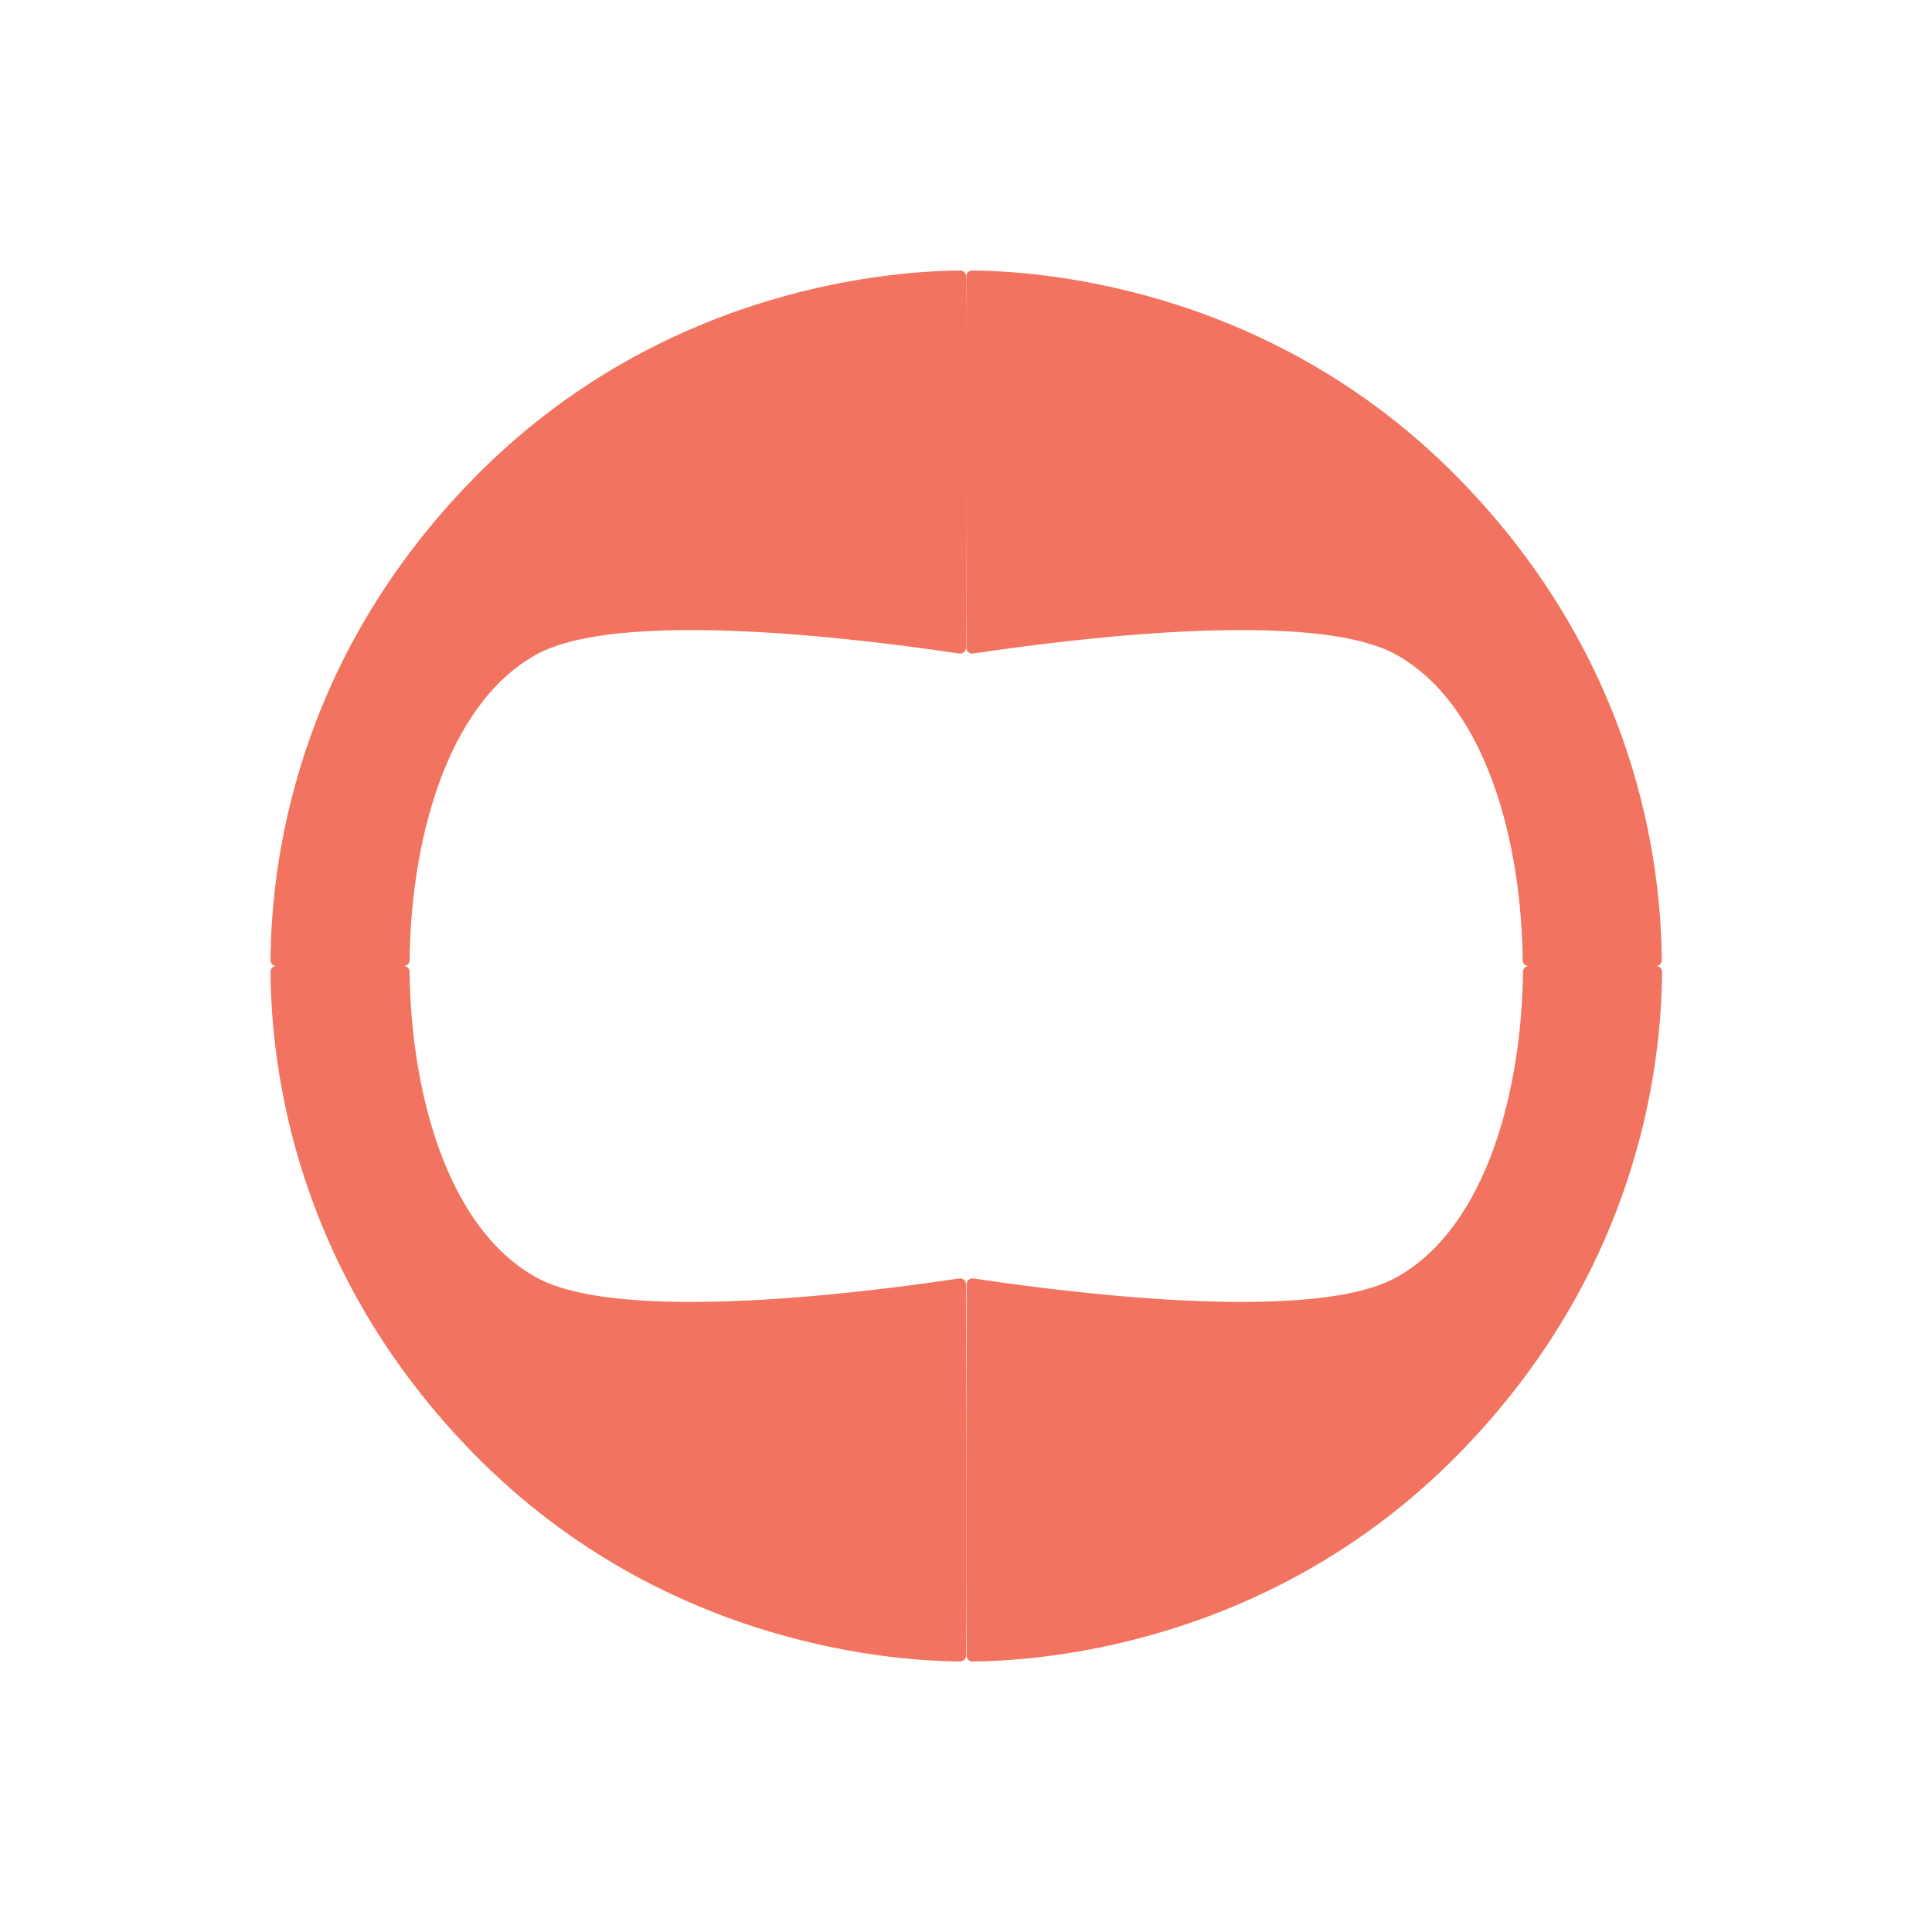
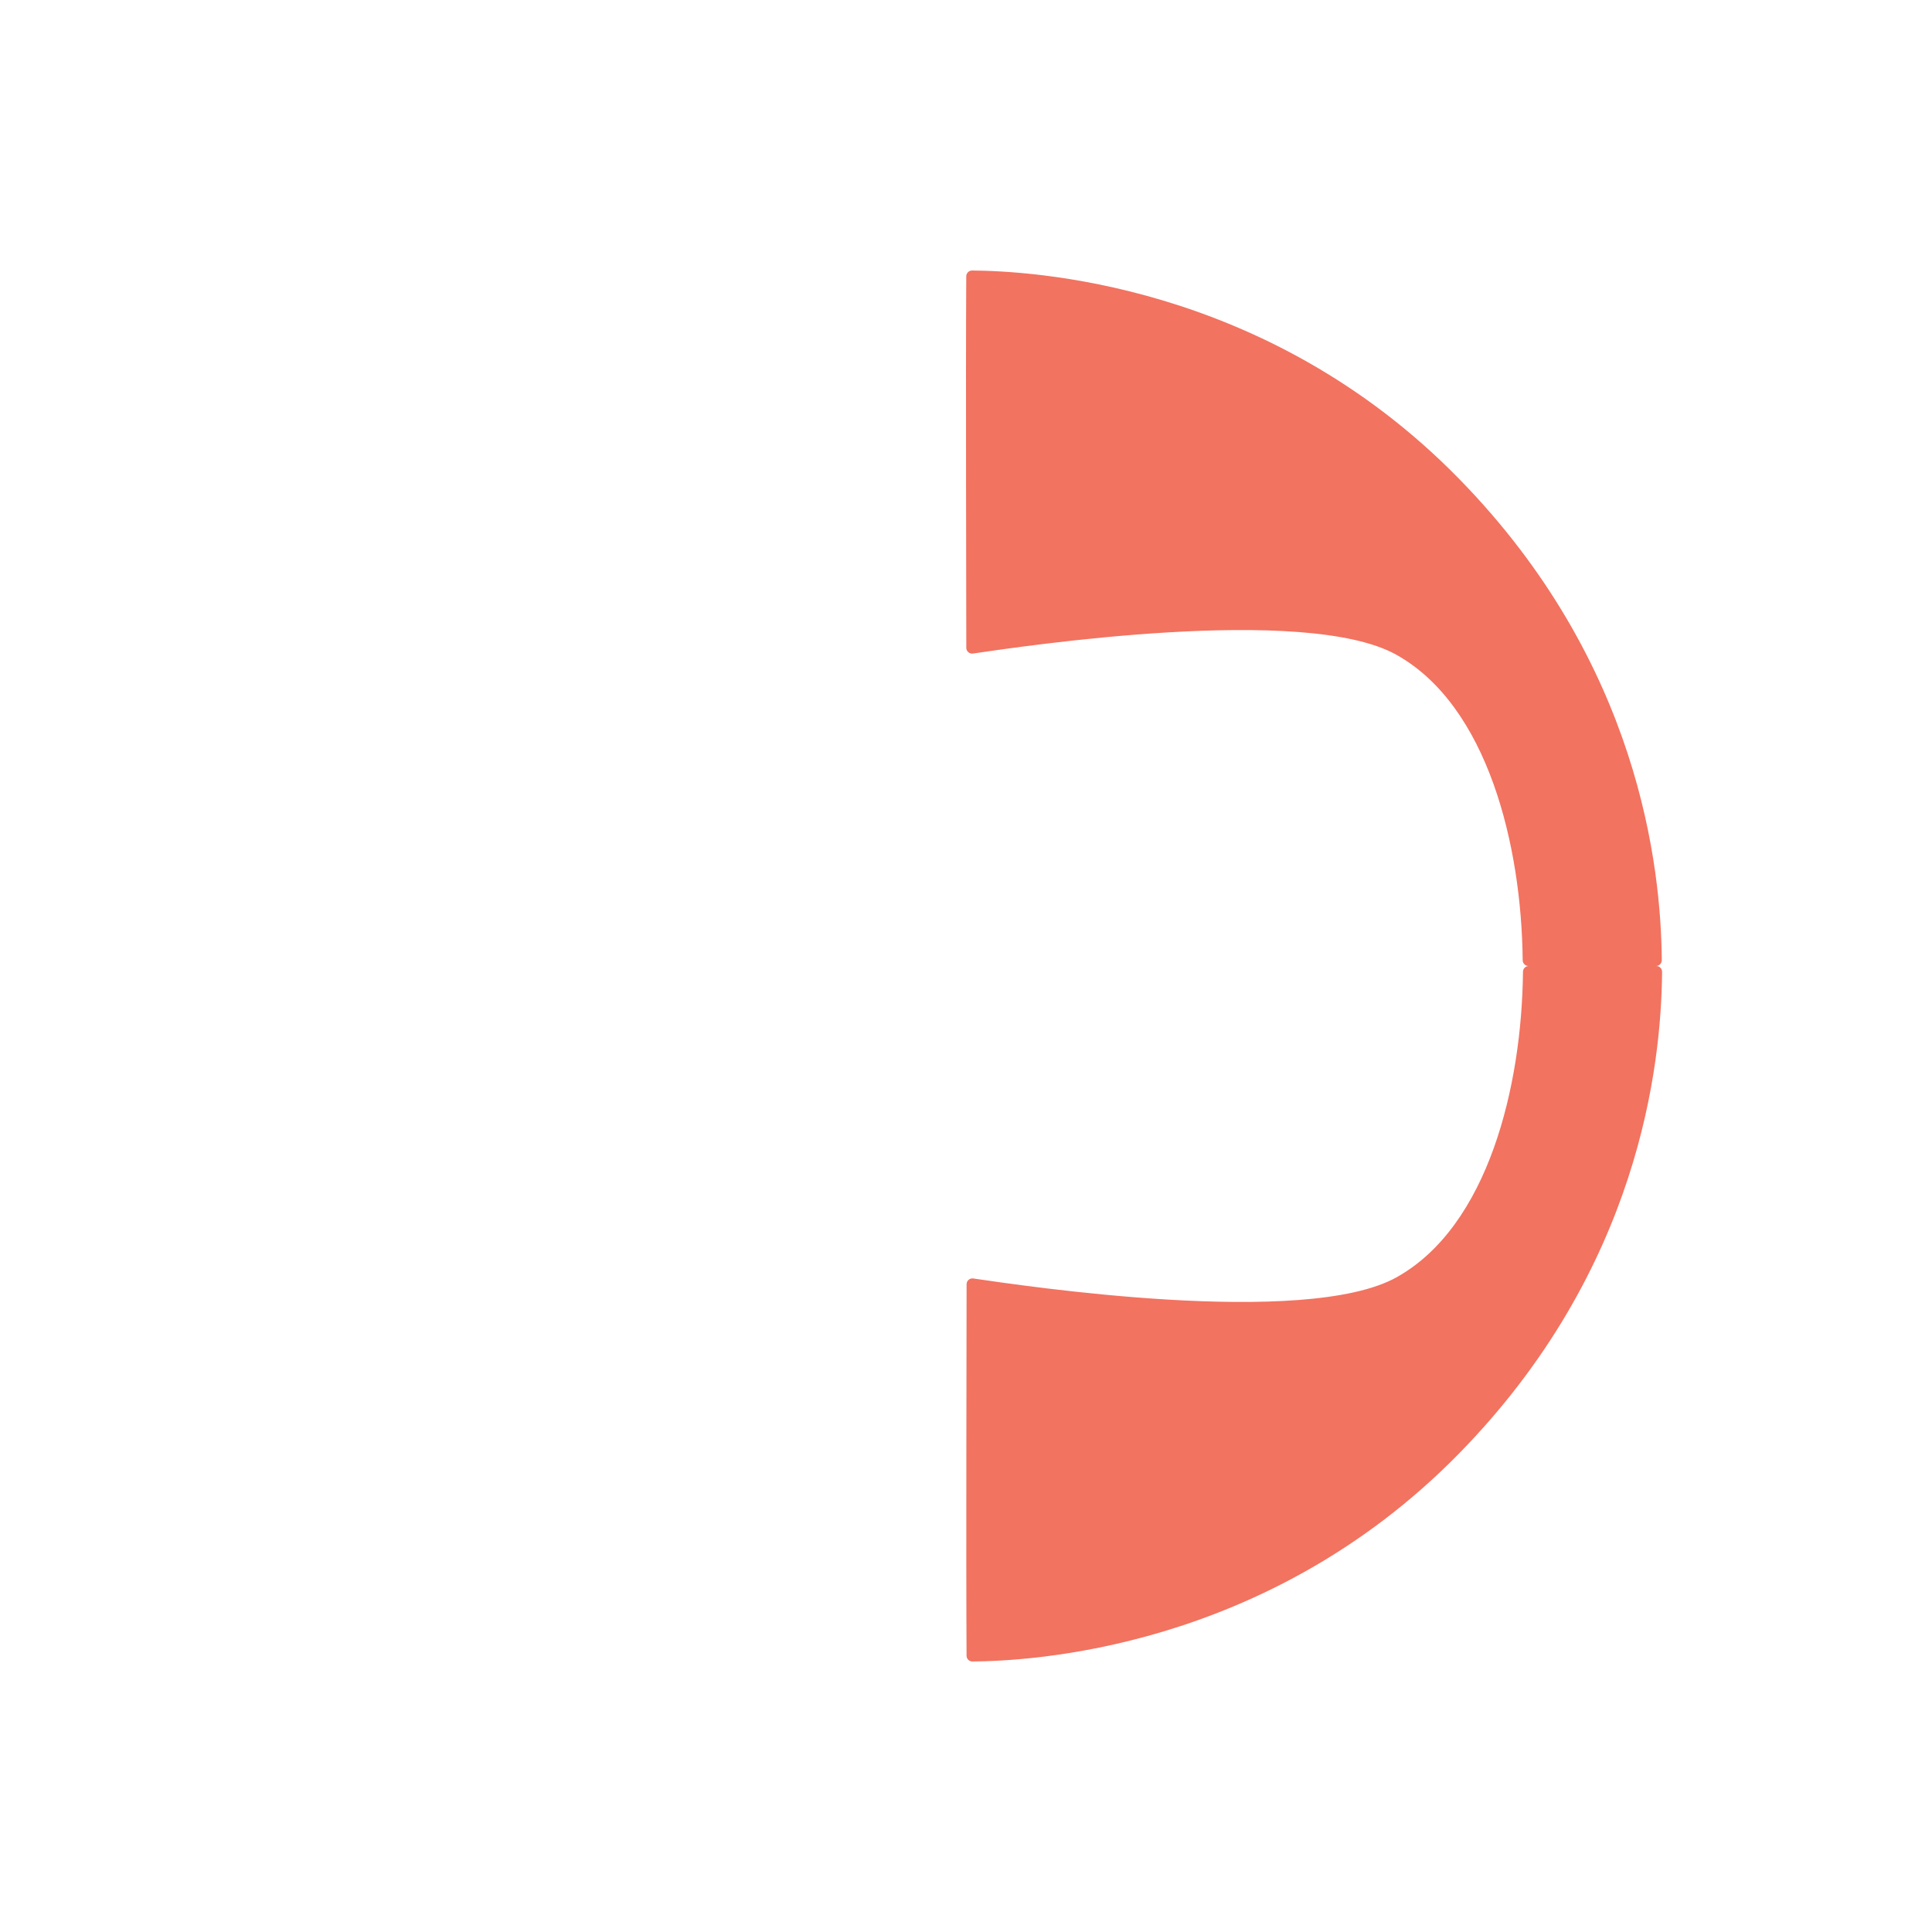
<svg xmlns="http://www.w3.org/2000/svg" height="100%" style="fill-rule:evenodd;clip-rule:evenodd;stroke-linejoin:round;stroke-miterlimit:2;" version="1.1" viewBox="0 0 2500 2500" width="100%">
  <rect height="2500" id="Artboard1" style="fill:none;" width="2500" x="0" y="0" />
  <g id="Artboard11">
    <g>
      <g transform="matrix(-1,0,0,-1,2500.76,2500)">
        <path d="M1241.39,845.67C1243.55,845.993 1245.74,845.359 1247.4,843.934C1249.05,842.509 1250,840.435 1250,838.253C1250,773.344 1250.82,486.798 1250.05,357.493C1250.02,353.359 1246.65,350.026 1242.52,350.042C1172.2,350.636 863.389,363.38 612.912,619.018C378.886,857.867 351.027,1122.68 350.031,1242.45C350.018,1244.45 350.802,1246.37 352.21,1247.78C353.617,1249.2 355.531,1250 357.528,1250C386.86,1250 493.32,1250 522.538,1250C526.659,1250 530.008,1246.67 530.037,1242.55C531.464,1094.55 575.022,913.361 693.581,847.214C812.14,781.067 1179.66,836.748 1241.39,845.67Z" style="fill:rgb(242,115,96);" />
      </g>
      <g transform="matrix(1,0,0,-1,0,2500)">
-         <path d="M1241.39,845.67C1243.55,845.993 1245.74,845.359 1247.4,843.934C1249.05,842.509 1250,840.435 1250,838.253C1250,773.344 1250.82,486.798 1250.05,357.493C1250.02,353.359 1246.65,350.026 1242.52,350.042C1172.2,350.636 863.389,363.38 612.912,619.018C378.886,857.867 351.027,1122.68 350.031,1242.45C350.018,1244.45 350.802,1246.37 352.21,1247.78C353.617,1249.2 355.531,1250 357.528,1250C386.86,1250 493.32,1250 522.538,1250C526.659,1250 530.008,1246.67 530.037,1242.55C531.464,1094.55 575.022,913.361 693.581,847.214C812.14,781.067 1179.66,836.748 1241.39,845.67Z" style="fill:rgb(242,115,96);" />
-       </g>
+         </g>
      <g transform="matrix(-1,0,0,1,2500.38,0)">
        <path d="M1241.39,845.67C1243.55,845.993 1245.74,845.359 1247.4,843.934C1249.05,842.509 1250,840.435 1250,838.253C1250,773.344 1250.82,486.798 1250.05,357.493C1250.02,353.359 1246.65,350.026 1242.52,350.042C1172.2,350.636 863.389,363.38 612.912,619.018C378.886,857.867 351.027,1122.68 350.031,1242.45C350.018,1244.45 350.802,1246.37 352.21,1247.78C353.617,1249.2 355.531,1250 357.528,1250C386.86,1250 493.32,1250 522.538,1250C526.659,1250 530.008,1246.67 530.037,1242.55C531.464,1094.55 575.022,913.361 693.581,847.214C812.14,781.067 1179.66,836.748 1241.39,845.67Z" style="fill:rgb(242,115,96);" />
      </g>
-       <path d="M1241.39,845.67C1243.55,845.993 1245.74,845.359 1247.4,843.934C1249.05,842.509 1250,840.435 1250,838.253C1250,773.344 1250.82,486.798 1250.05,357.493C1250.02,353.359 1246.65,350.026 1242.52,350.042C1172.2,350.636 863.389,363.38 612.912,619.018C378.886,857.867 351.027,1122.68 350.031,1242.45C350.018,1244.45 350.802,1246.37 352.21,1247.78C353.617,1249.2 355.531,1250 357.528,1250C386.86,1250 493.32,1250 522.538,1250C526.659,1250 530.008,1246.67 530.037,1242.55C531.464,1094.55 575.022,913.361 693.581,847.214C812.14,781.067 1179.66,836.748 1241.39,845.67Z" style="fill:rgb(242,115,96);" />
    </g>
  </g>
</svg>